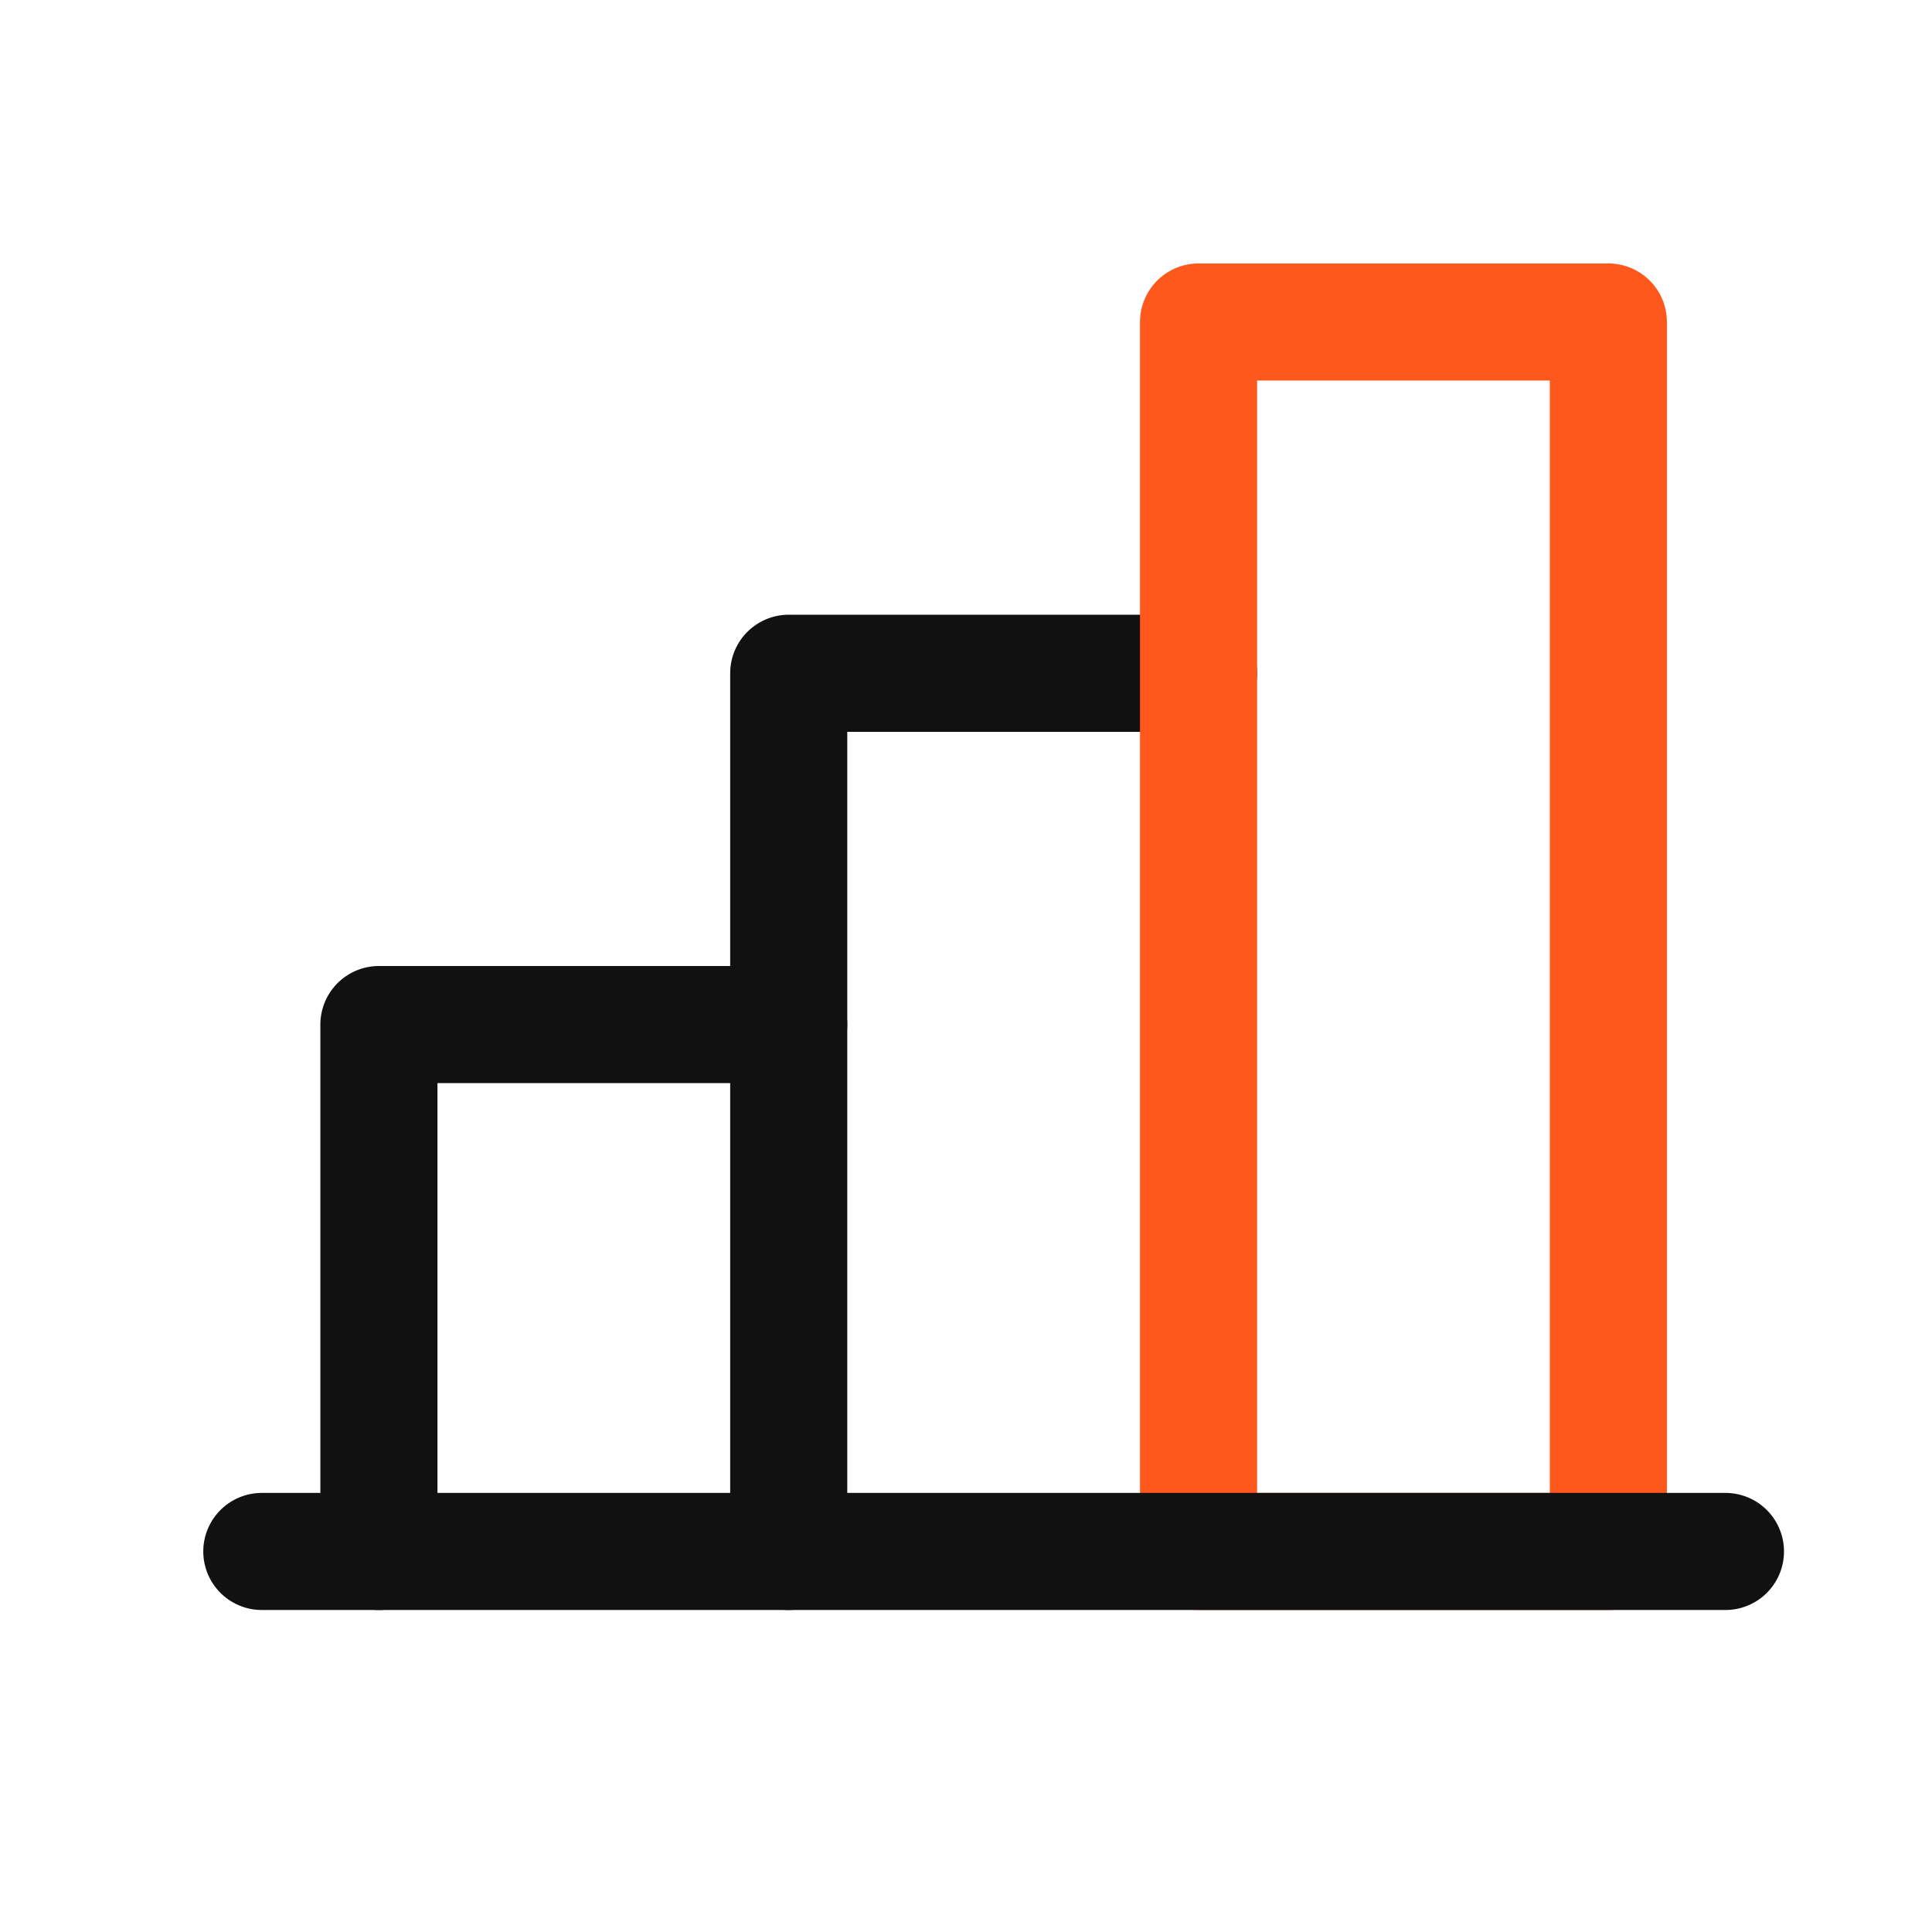
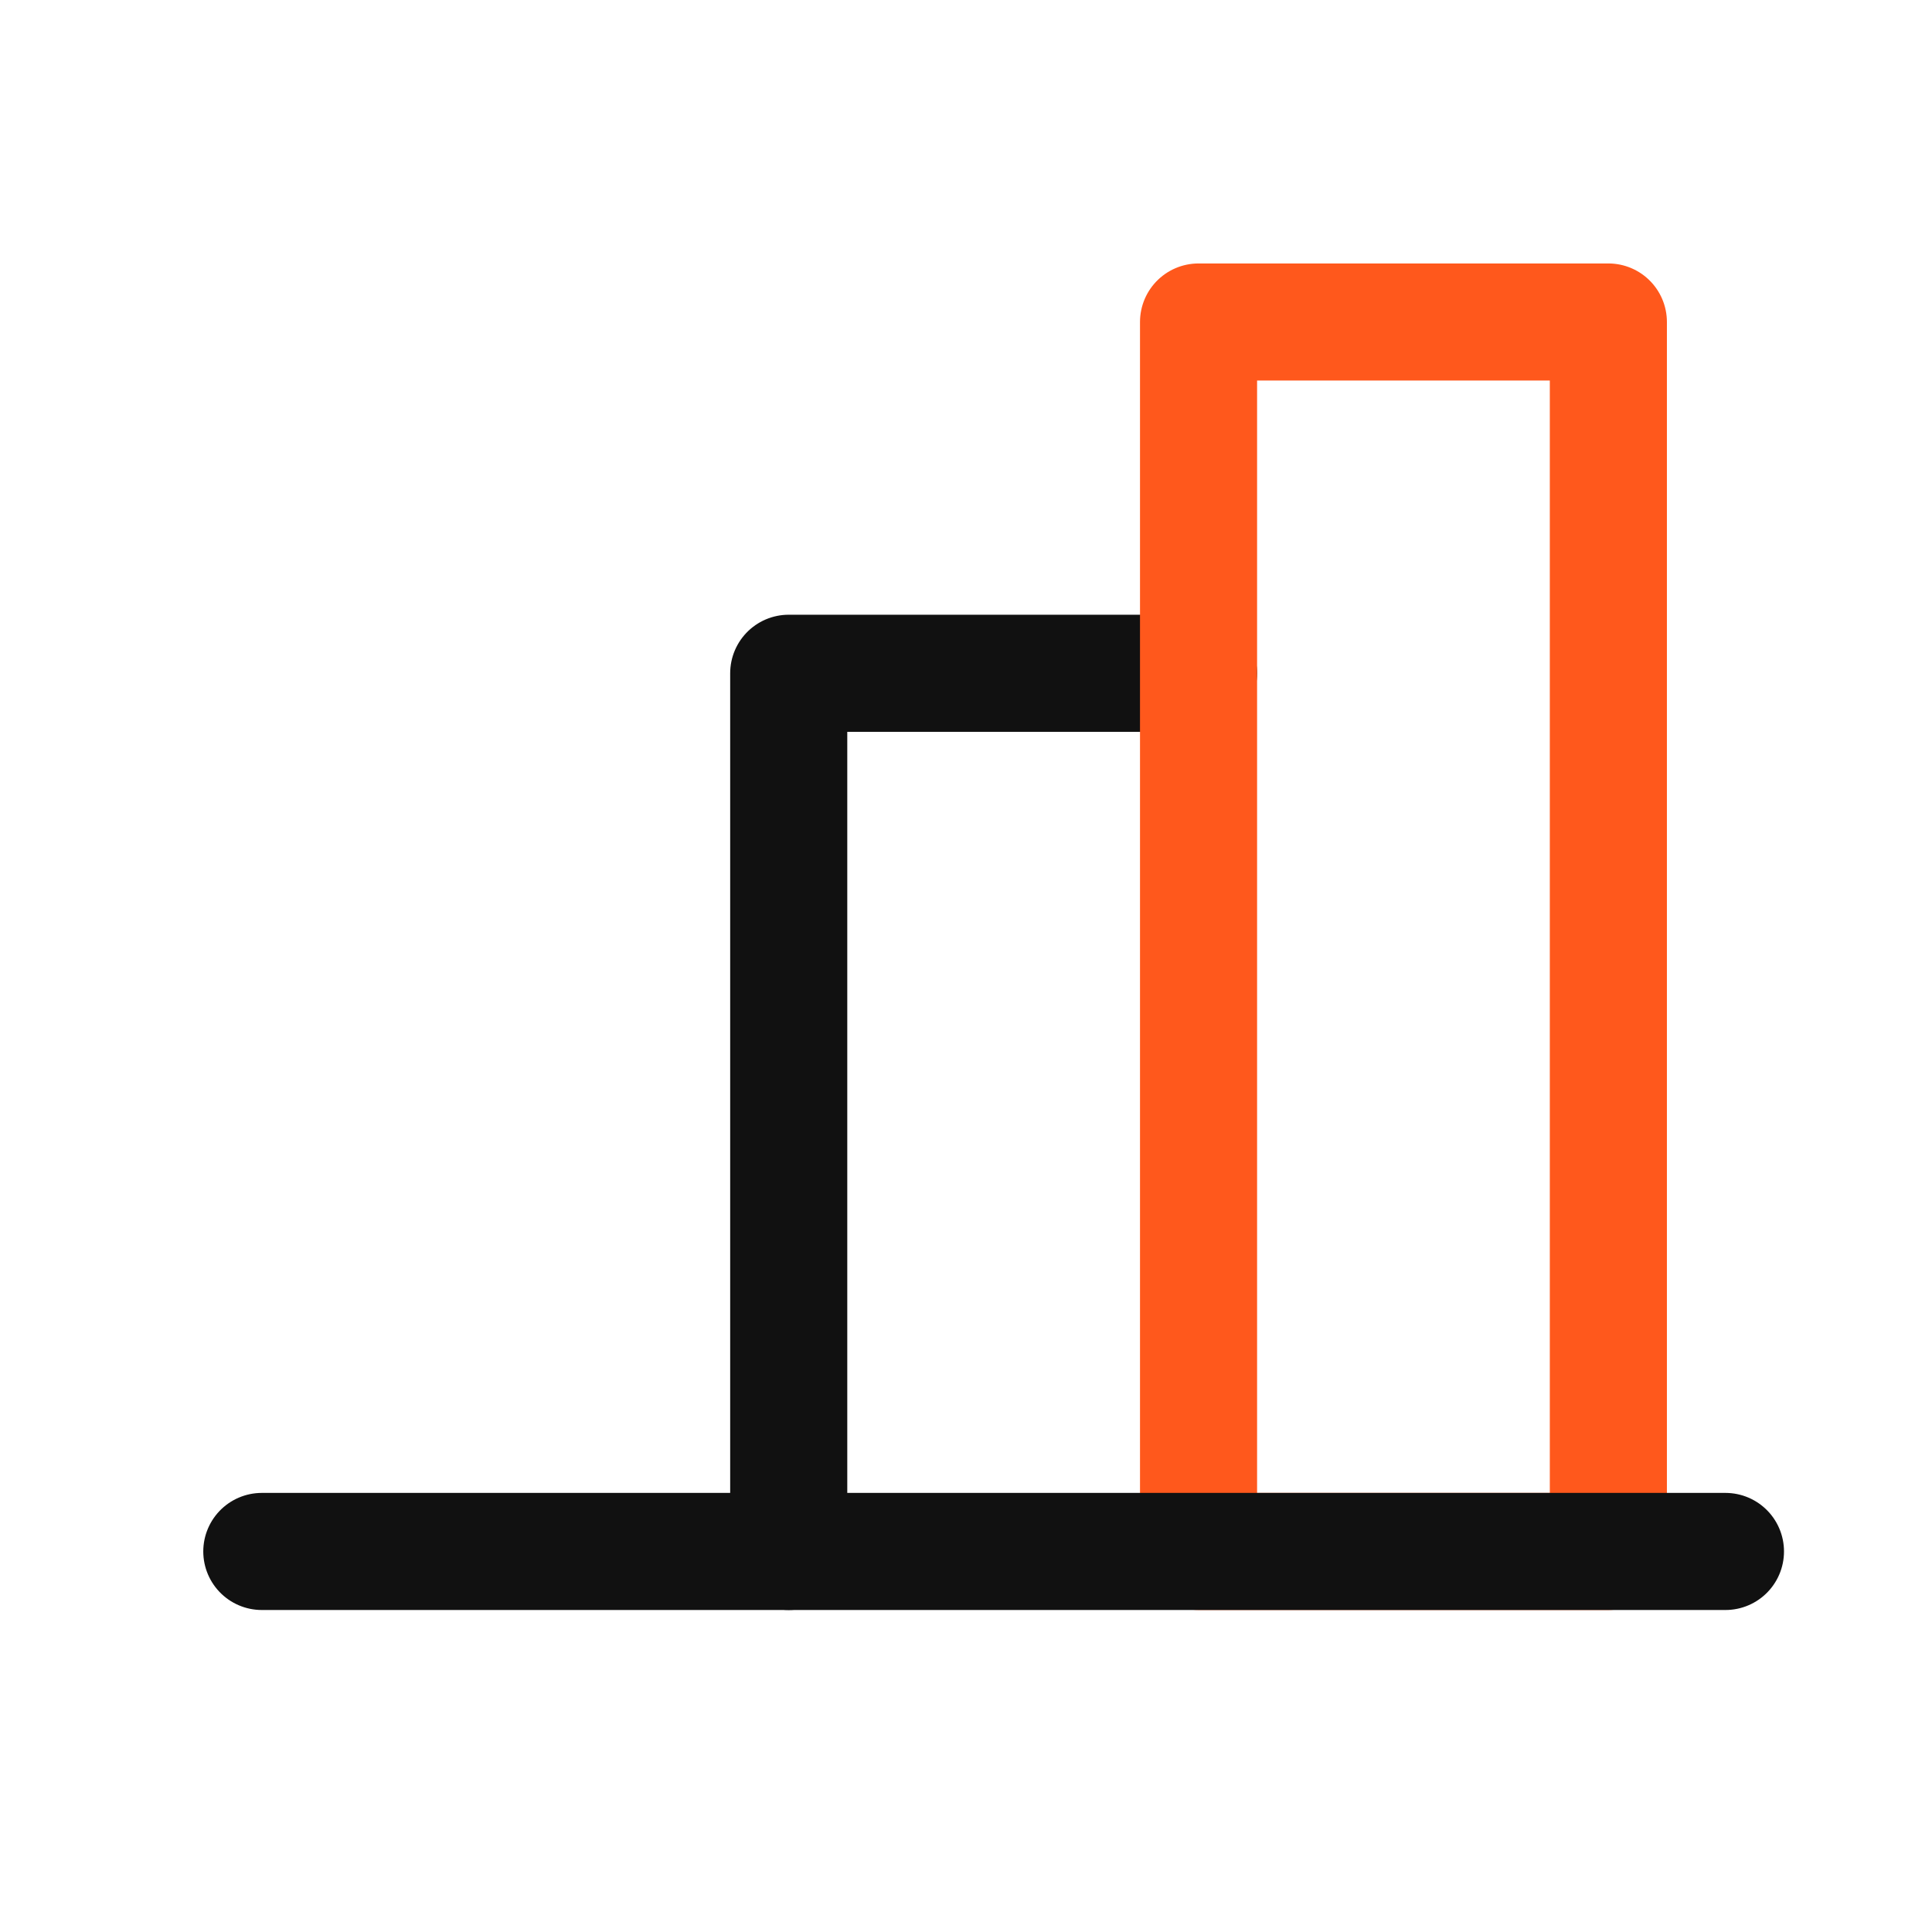
<svg xmlns="http://www.w3.org/2000/svg" width="33" height="33" viewBox="0 0 33 33" fill="none">
-   <path d="M6.472 26.5V17.5H13.472" stroke="#111111" stroke-width="2" stroke-linecap="round" stroke-linejoin="round" />
  <path d="M13.472 26.5V11.5H20.472" stroke="#111111" stroke-width="2" stroke-linecap="round" stroke-linejoin="round" />
  <path d="M27.472 5.5H20.472V26.5H27.472V5.5Z" stroke="#FF581C" stroke-width="2" stroke-linecap="round" stroke-linejoin="round" />
  <path d="M29.472 26.5H4.472" stroke="#111111" stroke-width="2" stroke-linecap="round" stroke-linejoin="round" />
</svg>